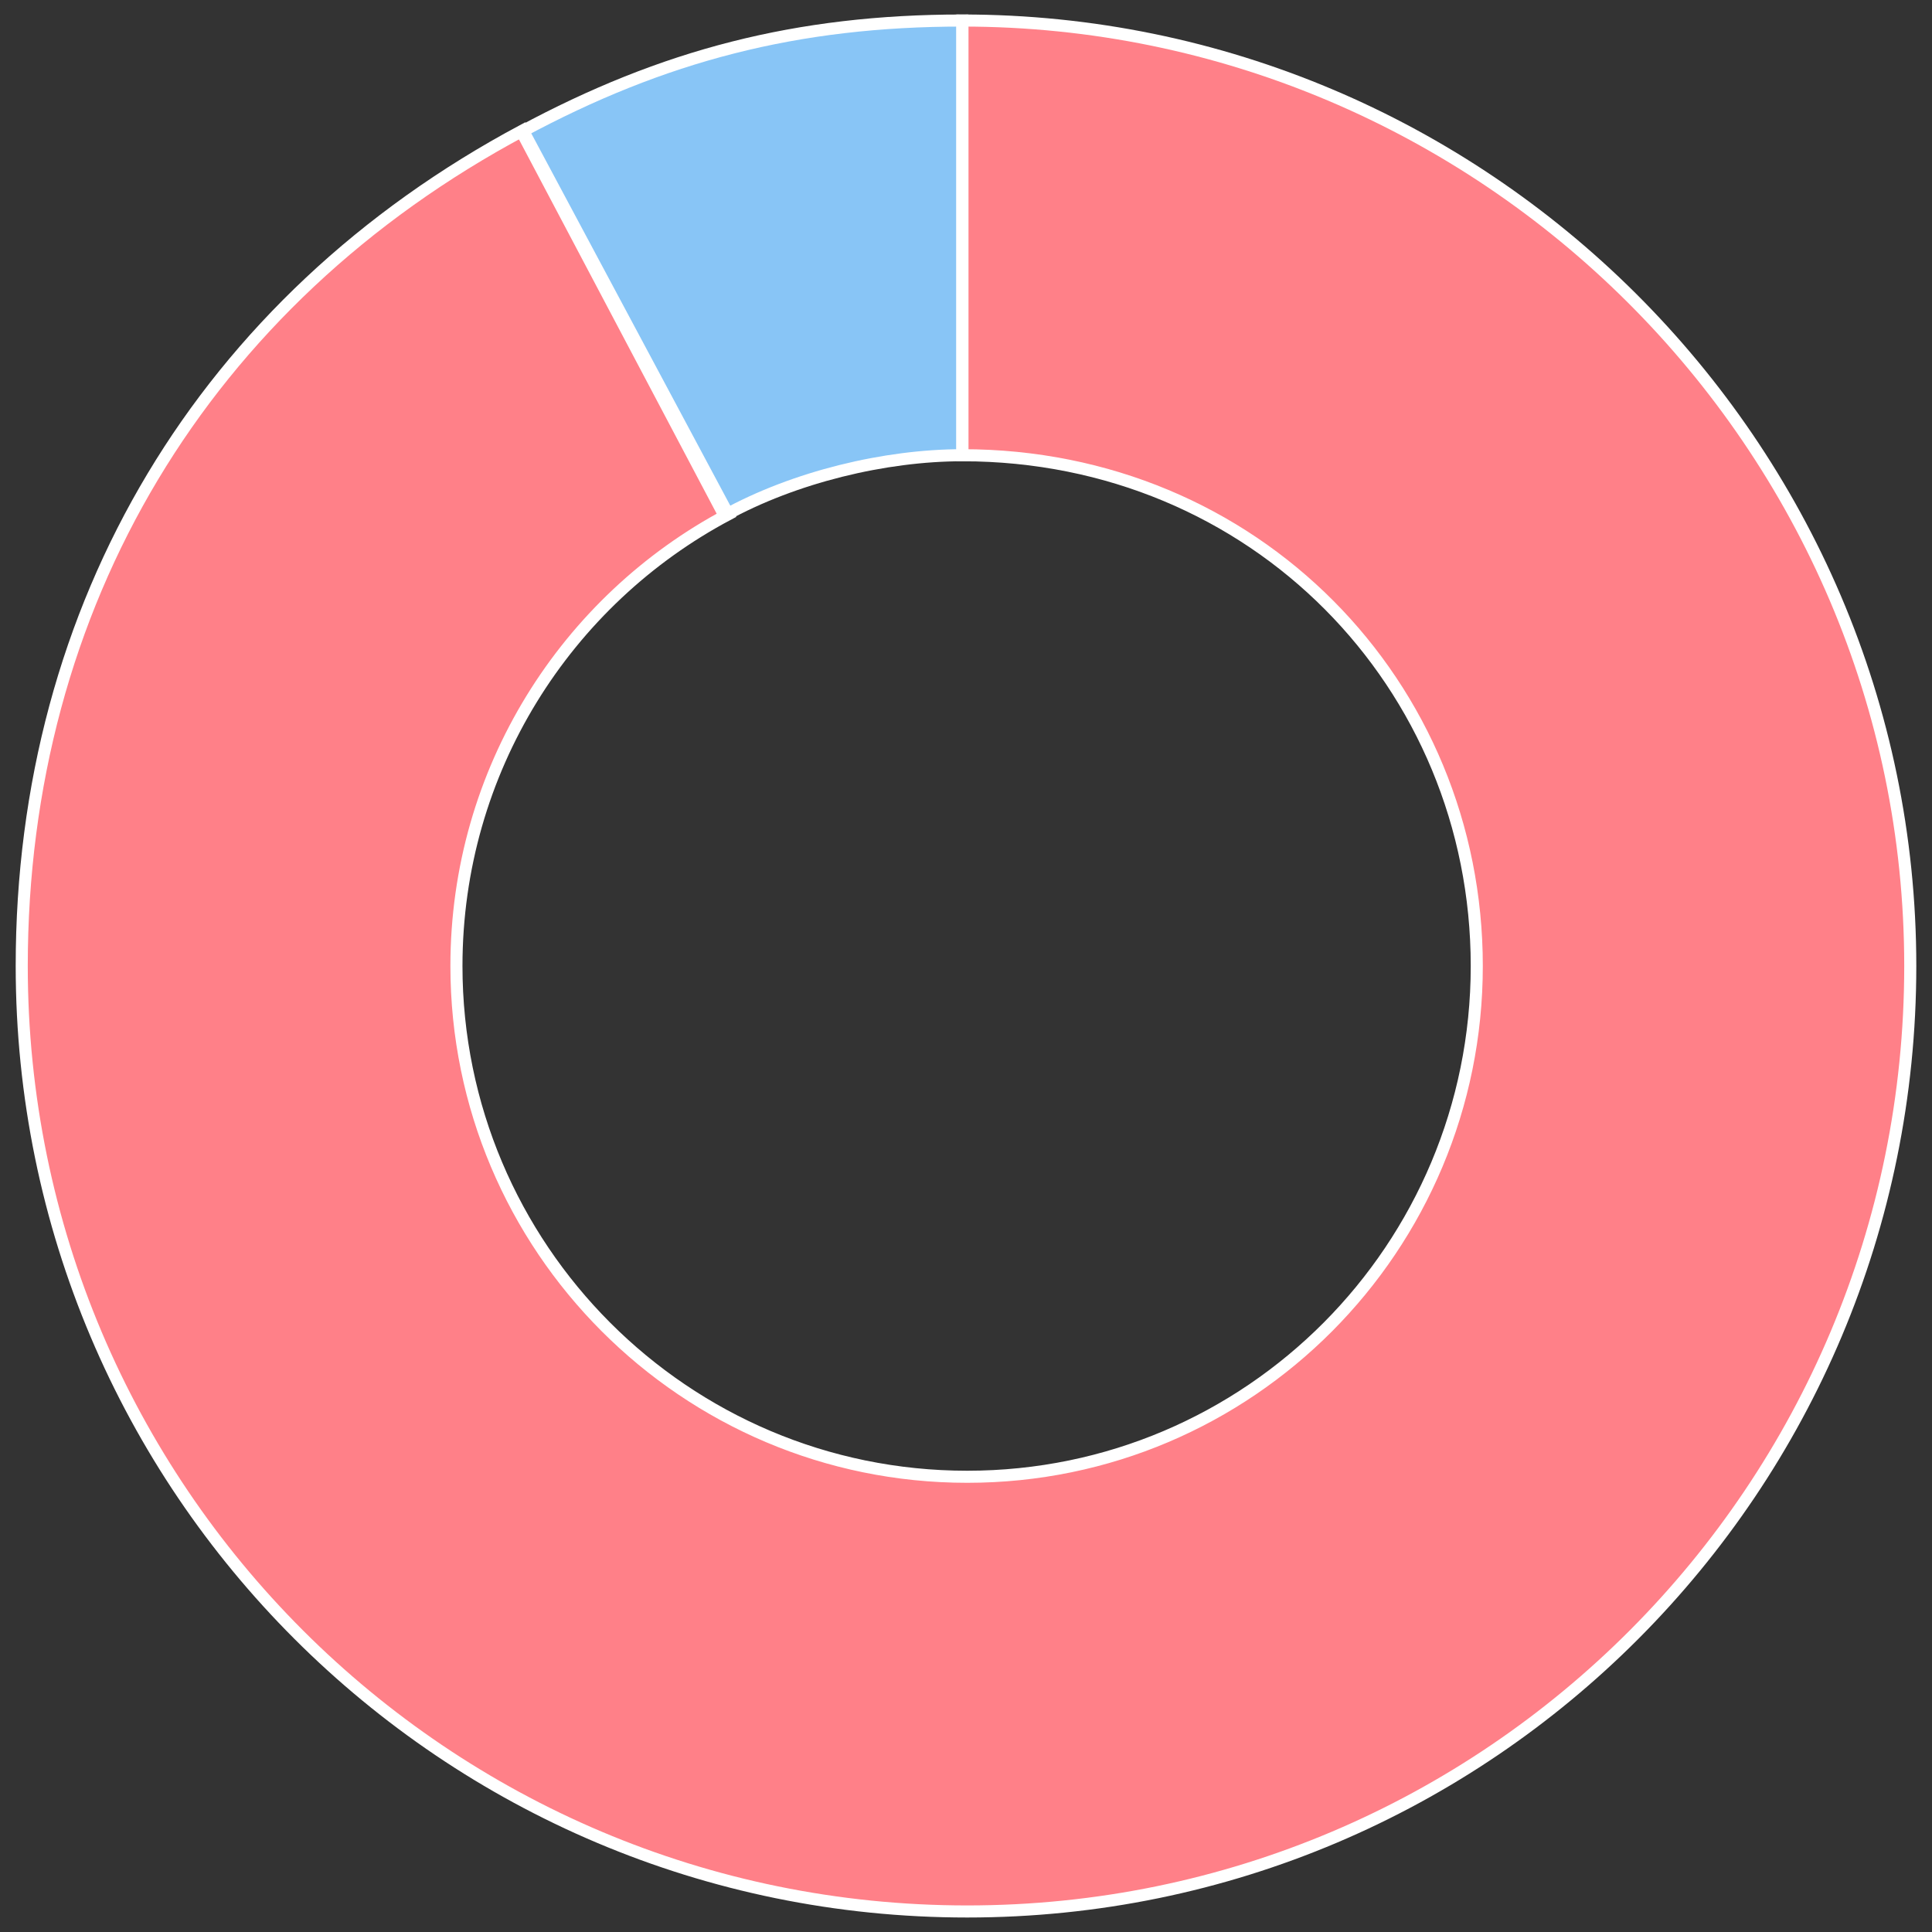
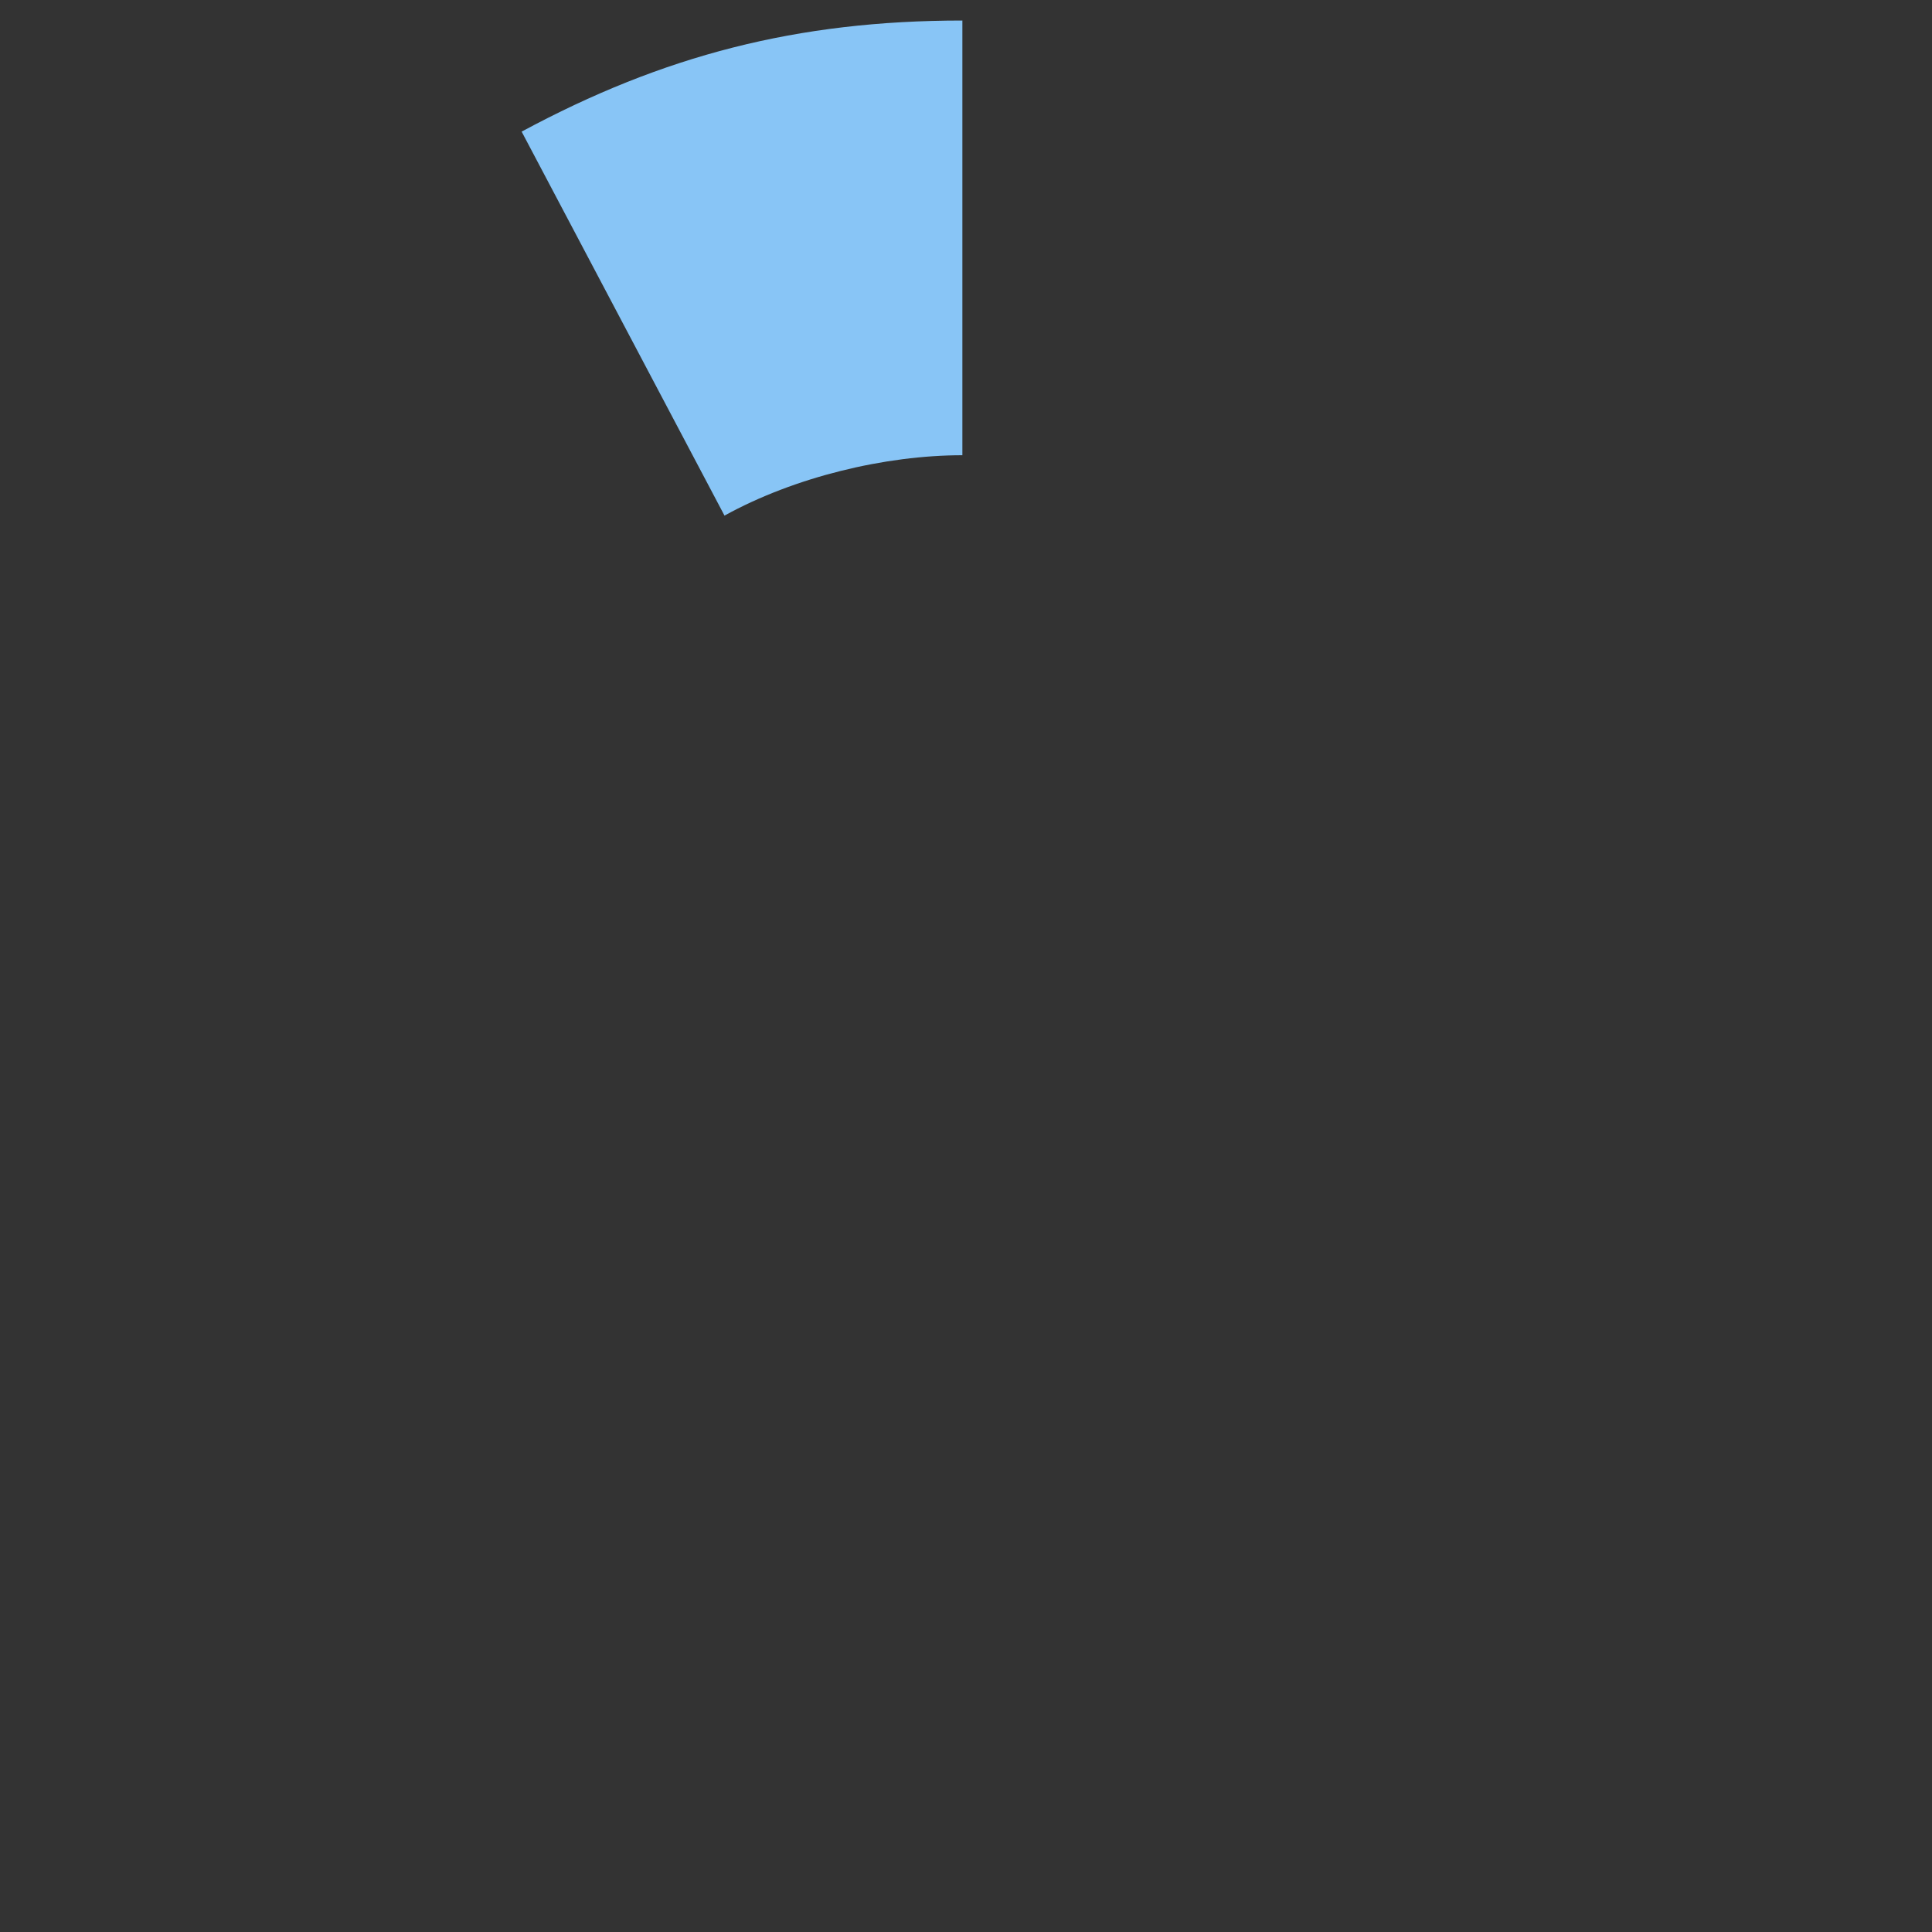
<svg xmlns="http://www.w3.org/2000/svg" version="1.1" id="レイヤー_1" x="0px" y="0px" viewBox="0 0 160 160" enable-background="new 0 0 160 160" xml:space="preserve">
  <rect x="0" y="0" width="160" height="160" fill="#333333" stroke="none" />
  <g id="_x37_">
    <g>
      <path fill="#88C5F6" d="M79.7,37.7v-36c-13.7,0-24.8,2.9-36.5,9.2l16.8,31.8C65.8,39.5,73.3,37.7,79.7,37.7z" />
-       <path fill="#FF8088" d="M79.7,1.7v36c24.2,0,42.6,19,42.6,42.3s-18.8,42.3-42.2,42.3s-42.3-19-42.3-42.3    c0-16.2,9.1-30.3,22.5-37.4L43.3,10.8C16.9,24.9,1.8,50.1,1.8,80c0,43.3,35.1,78.3,78.3,78.3s78.1-35.1,78.1-78.3    S122.8,1.7,79.7,1.7z" />
    </g>
    <g>
-       <path fill="none" stroke="#FFFFFF" d="M79.7,37.7v-36c-13.7,0-24.8,2.9-36.5,9.2l16.8,31.8C65.8,39.5,73.3,37.7,79.7,37.7z" />
-       <path fill="none" stroke="#FFFFFF" d="M79.7,1.7v36c24.2,0,42.6,19,42.6,42.3s-18.8,42.3-42.2,42.3s-42.3-19-42.3-42.3    c0-16.2,9.1-30.3,22.5-37.4L43.3,10.8C16.9,24.9,1.8,50.1,1.8,80c0,43.3,35.1,78.3,78.3,78.3s78.1-35.1,78.1-78.3    S122.8,1.7,79.7,1.7z" />
-     </g>
+       </g>
  </g>
</svg>